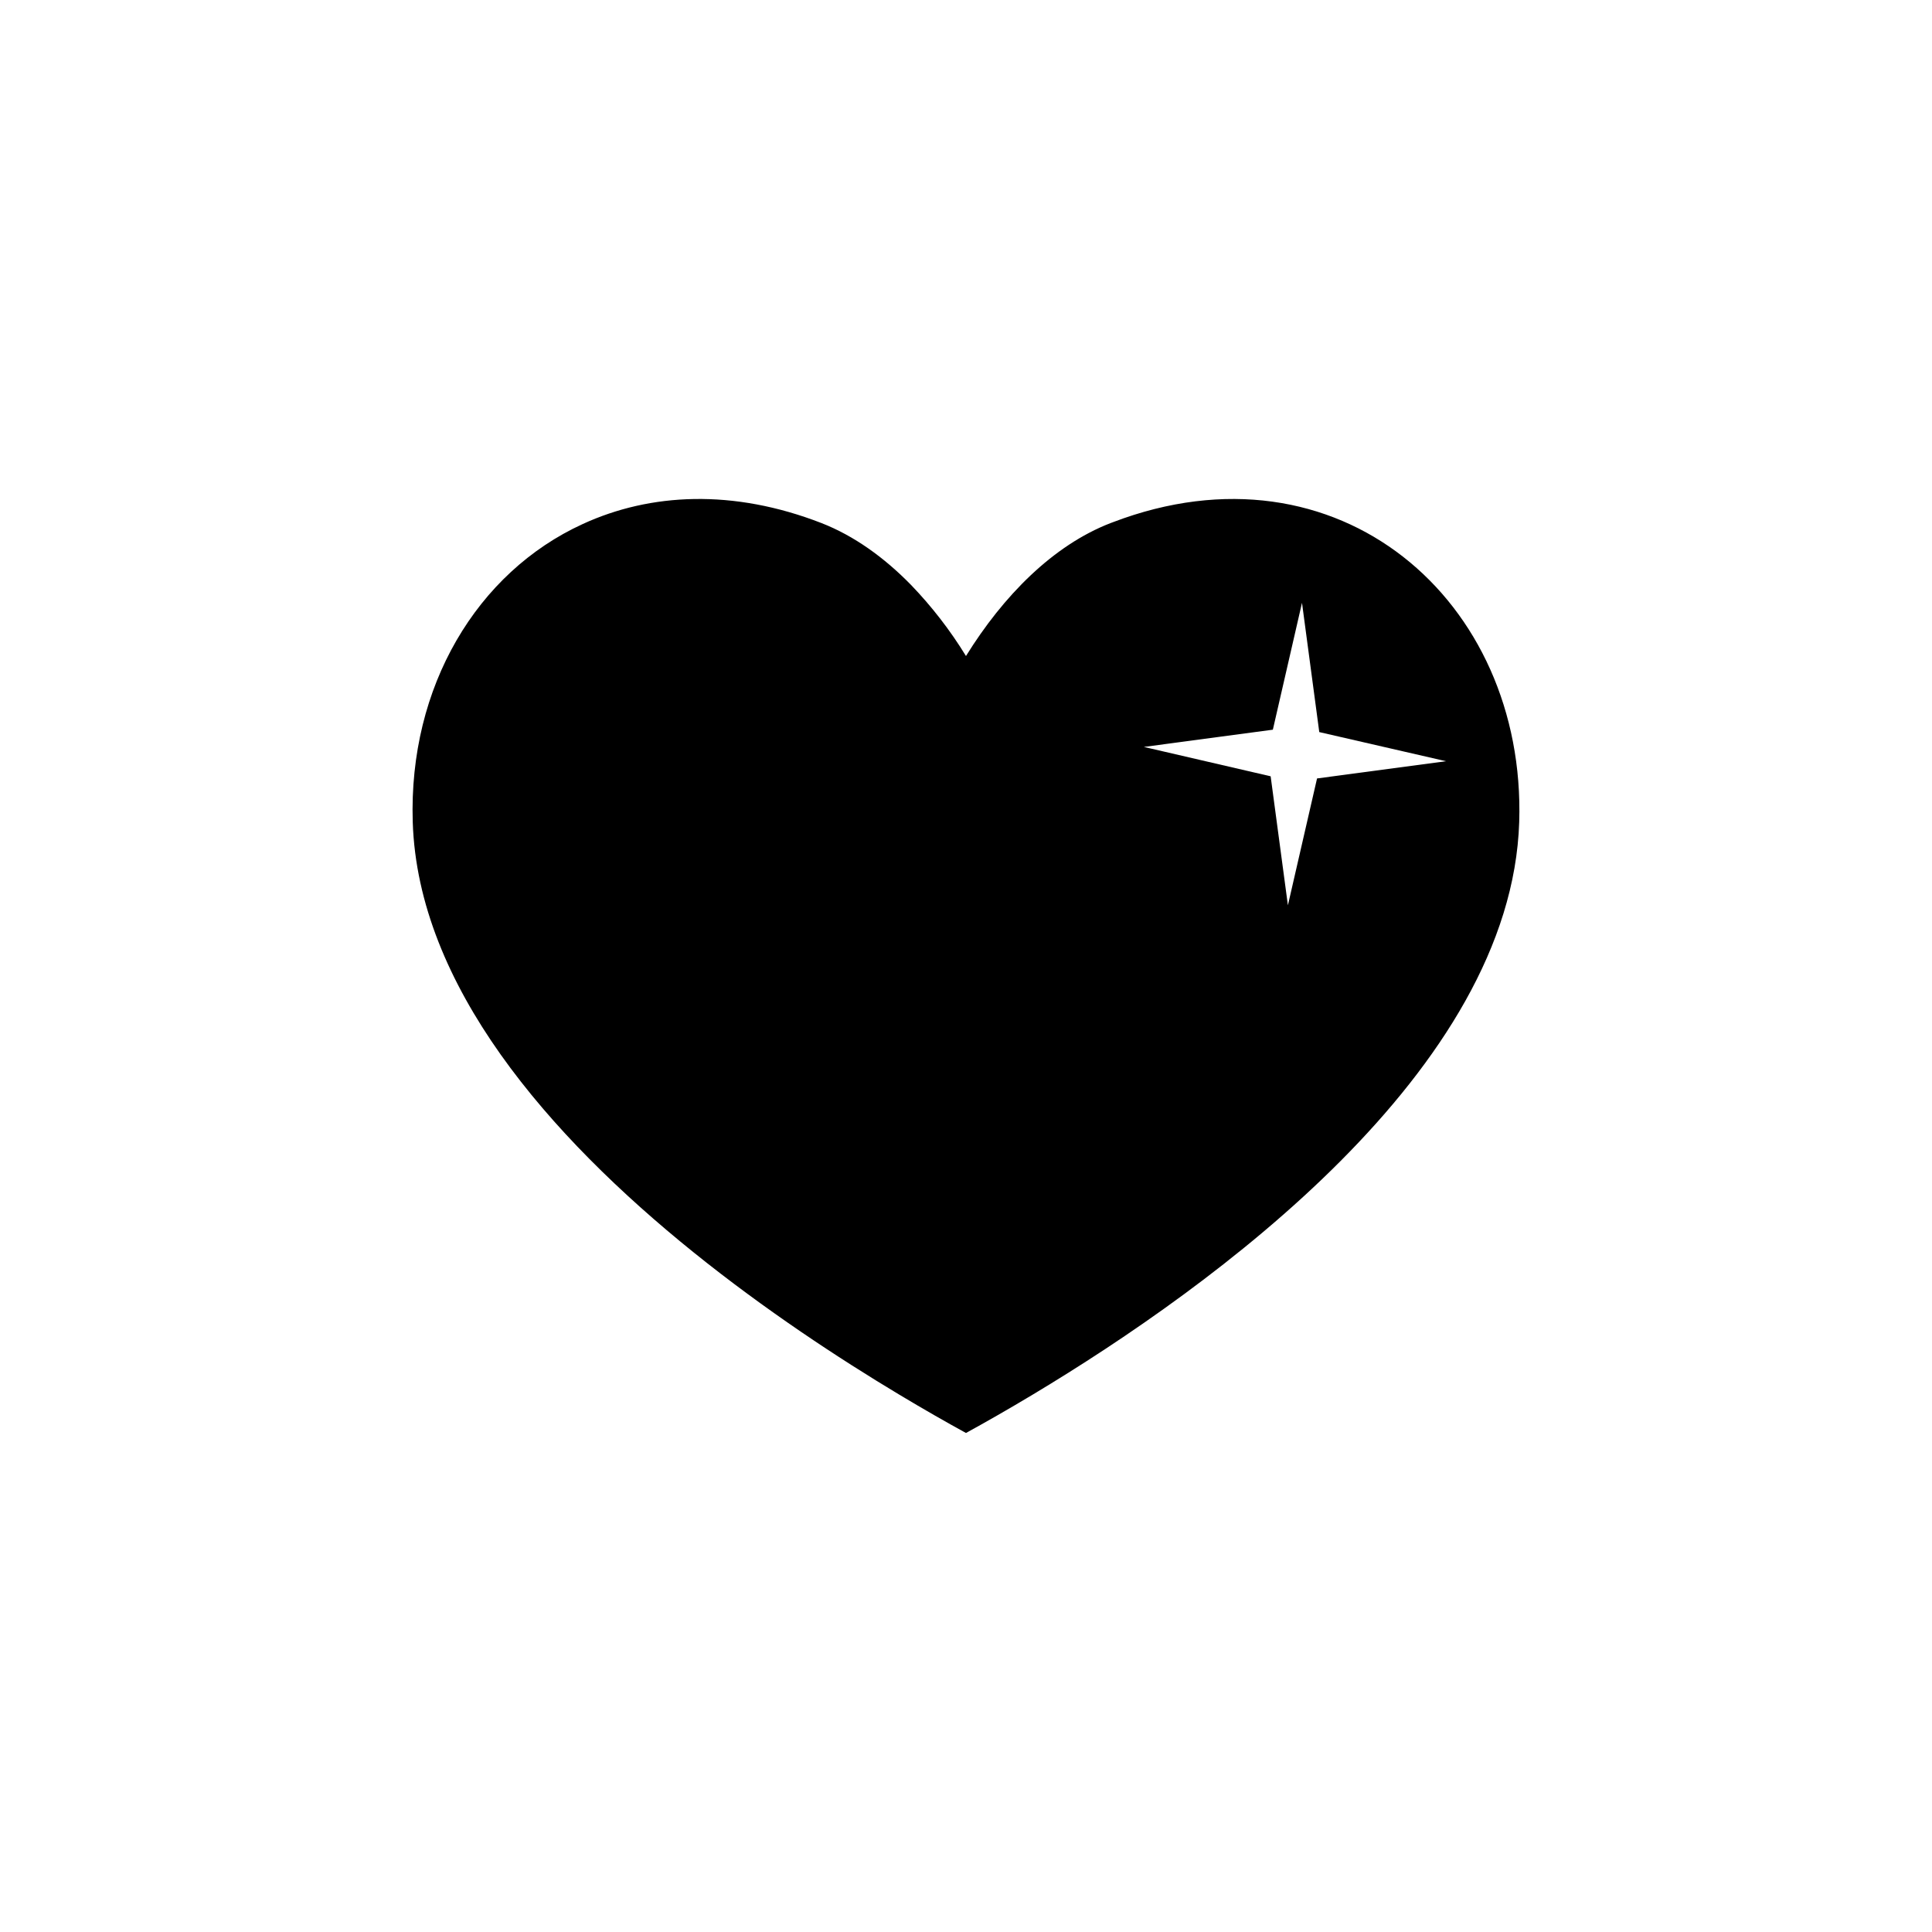
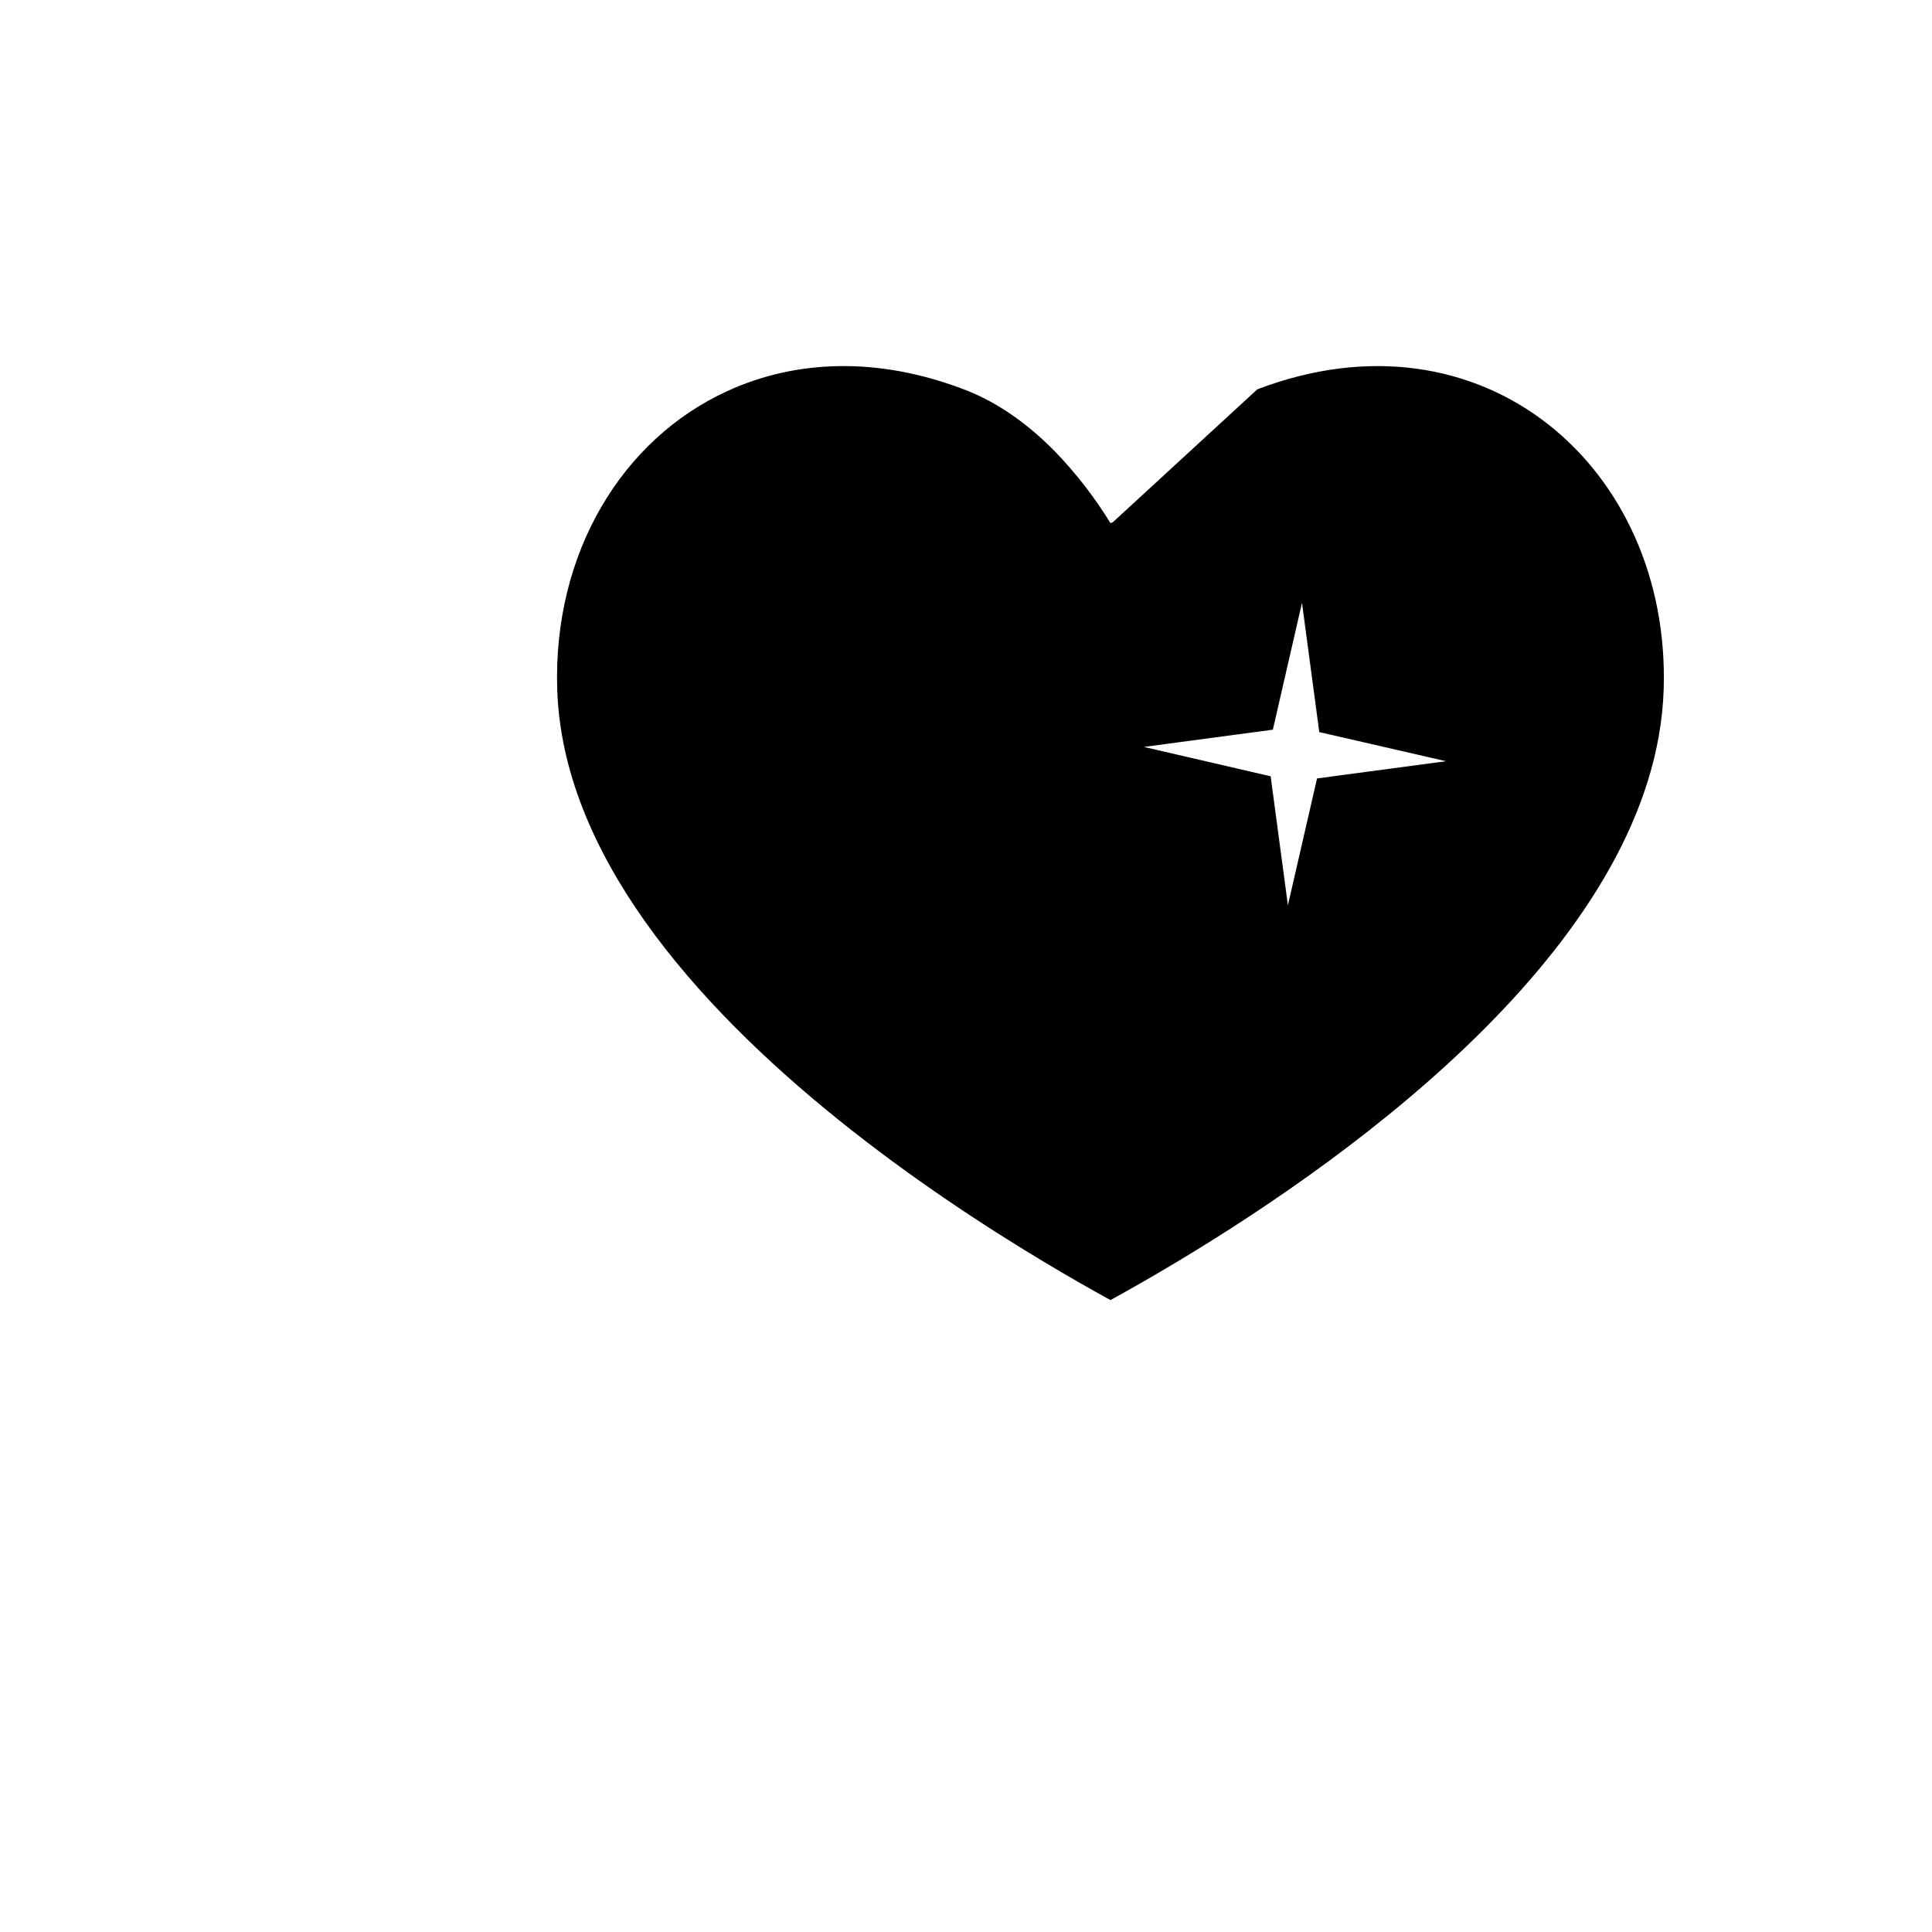
<svg xmlns="http://www.w3.org/2000/svg" fill="#000000" width="800px" height="800px" version="1.1" viewBox="144 144 512 512">
-   <path d="m438.91 282.4-0.629 0.234c-15.242 5.902-28.406 19.277-38.289 35.219l0.004 0.004c-4.176-6.82-9.082-13.16-14.633-18.914-7.074-7.223-15.035-12.949-23.617-16.305-23.449-9.121-45.402-8.012-63.34 0.246-27.977 12.812-46.148 43.051-45.027 78.938 0.68 21.707 9.723 42.469 23.254 61.578 27.551 38.887 73.594 70.938 105.58 90.133 6.633 3.984 12.652 7.41 17.781 10.223 5.125-2.812 11.148-6.238 17.781-10.223 47.711-28.633 126.78-85.871 128.83-151.71 1.832-58.715-47.988-102.21-107.7-79.422zm54.121 67.895-7.723 33.613-4.574-34.184-33.598-7.781 34.184-4.566 7.723-33.625 4.578 34.258 33.613 7.723z" />
+   <path d="m438.91 282.4-0.629 0.234l0.004 0.004c-4.176-6.82-9.082-13.16-14.633-18.914-7.074-7.223-15.035-12.949-23.617-16.305-23.449-9.121-45.402-8.012-63.34 0.246-27.977 12.812-46.148 43.051-45.027 78.938 0.68 21.707 9.723 42.469 23.254 61.578 27.551 38.887 73.594 70.938 105.58 90.133 6.633 3.984 12.652 7.41 17.781 10.223 5.125-2.812 11.148-6.238 17.781-10.223 47.711-28.633 126.78-85.871 128.83-151.71 1.832-58.715-47.988-102.21-107.7-79.422zm54.121 67.895-7.723 33.613-4.574-34.184-33.598-7.781 34.184-4.566 7.723-33.625 4.578 34.258 33.613 7.723z" />
</svg>